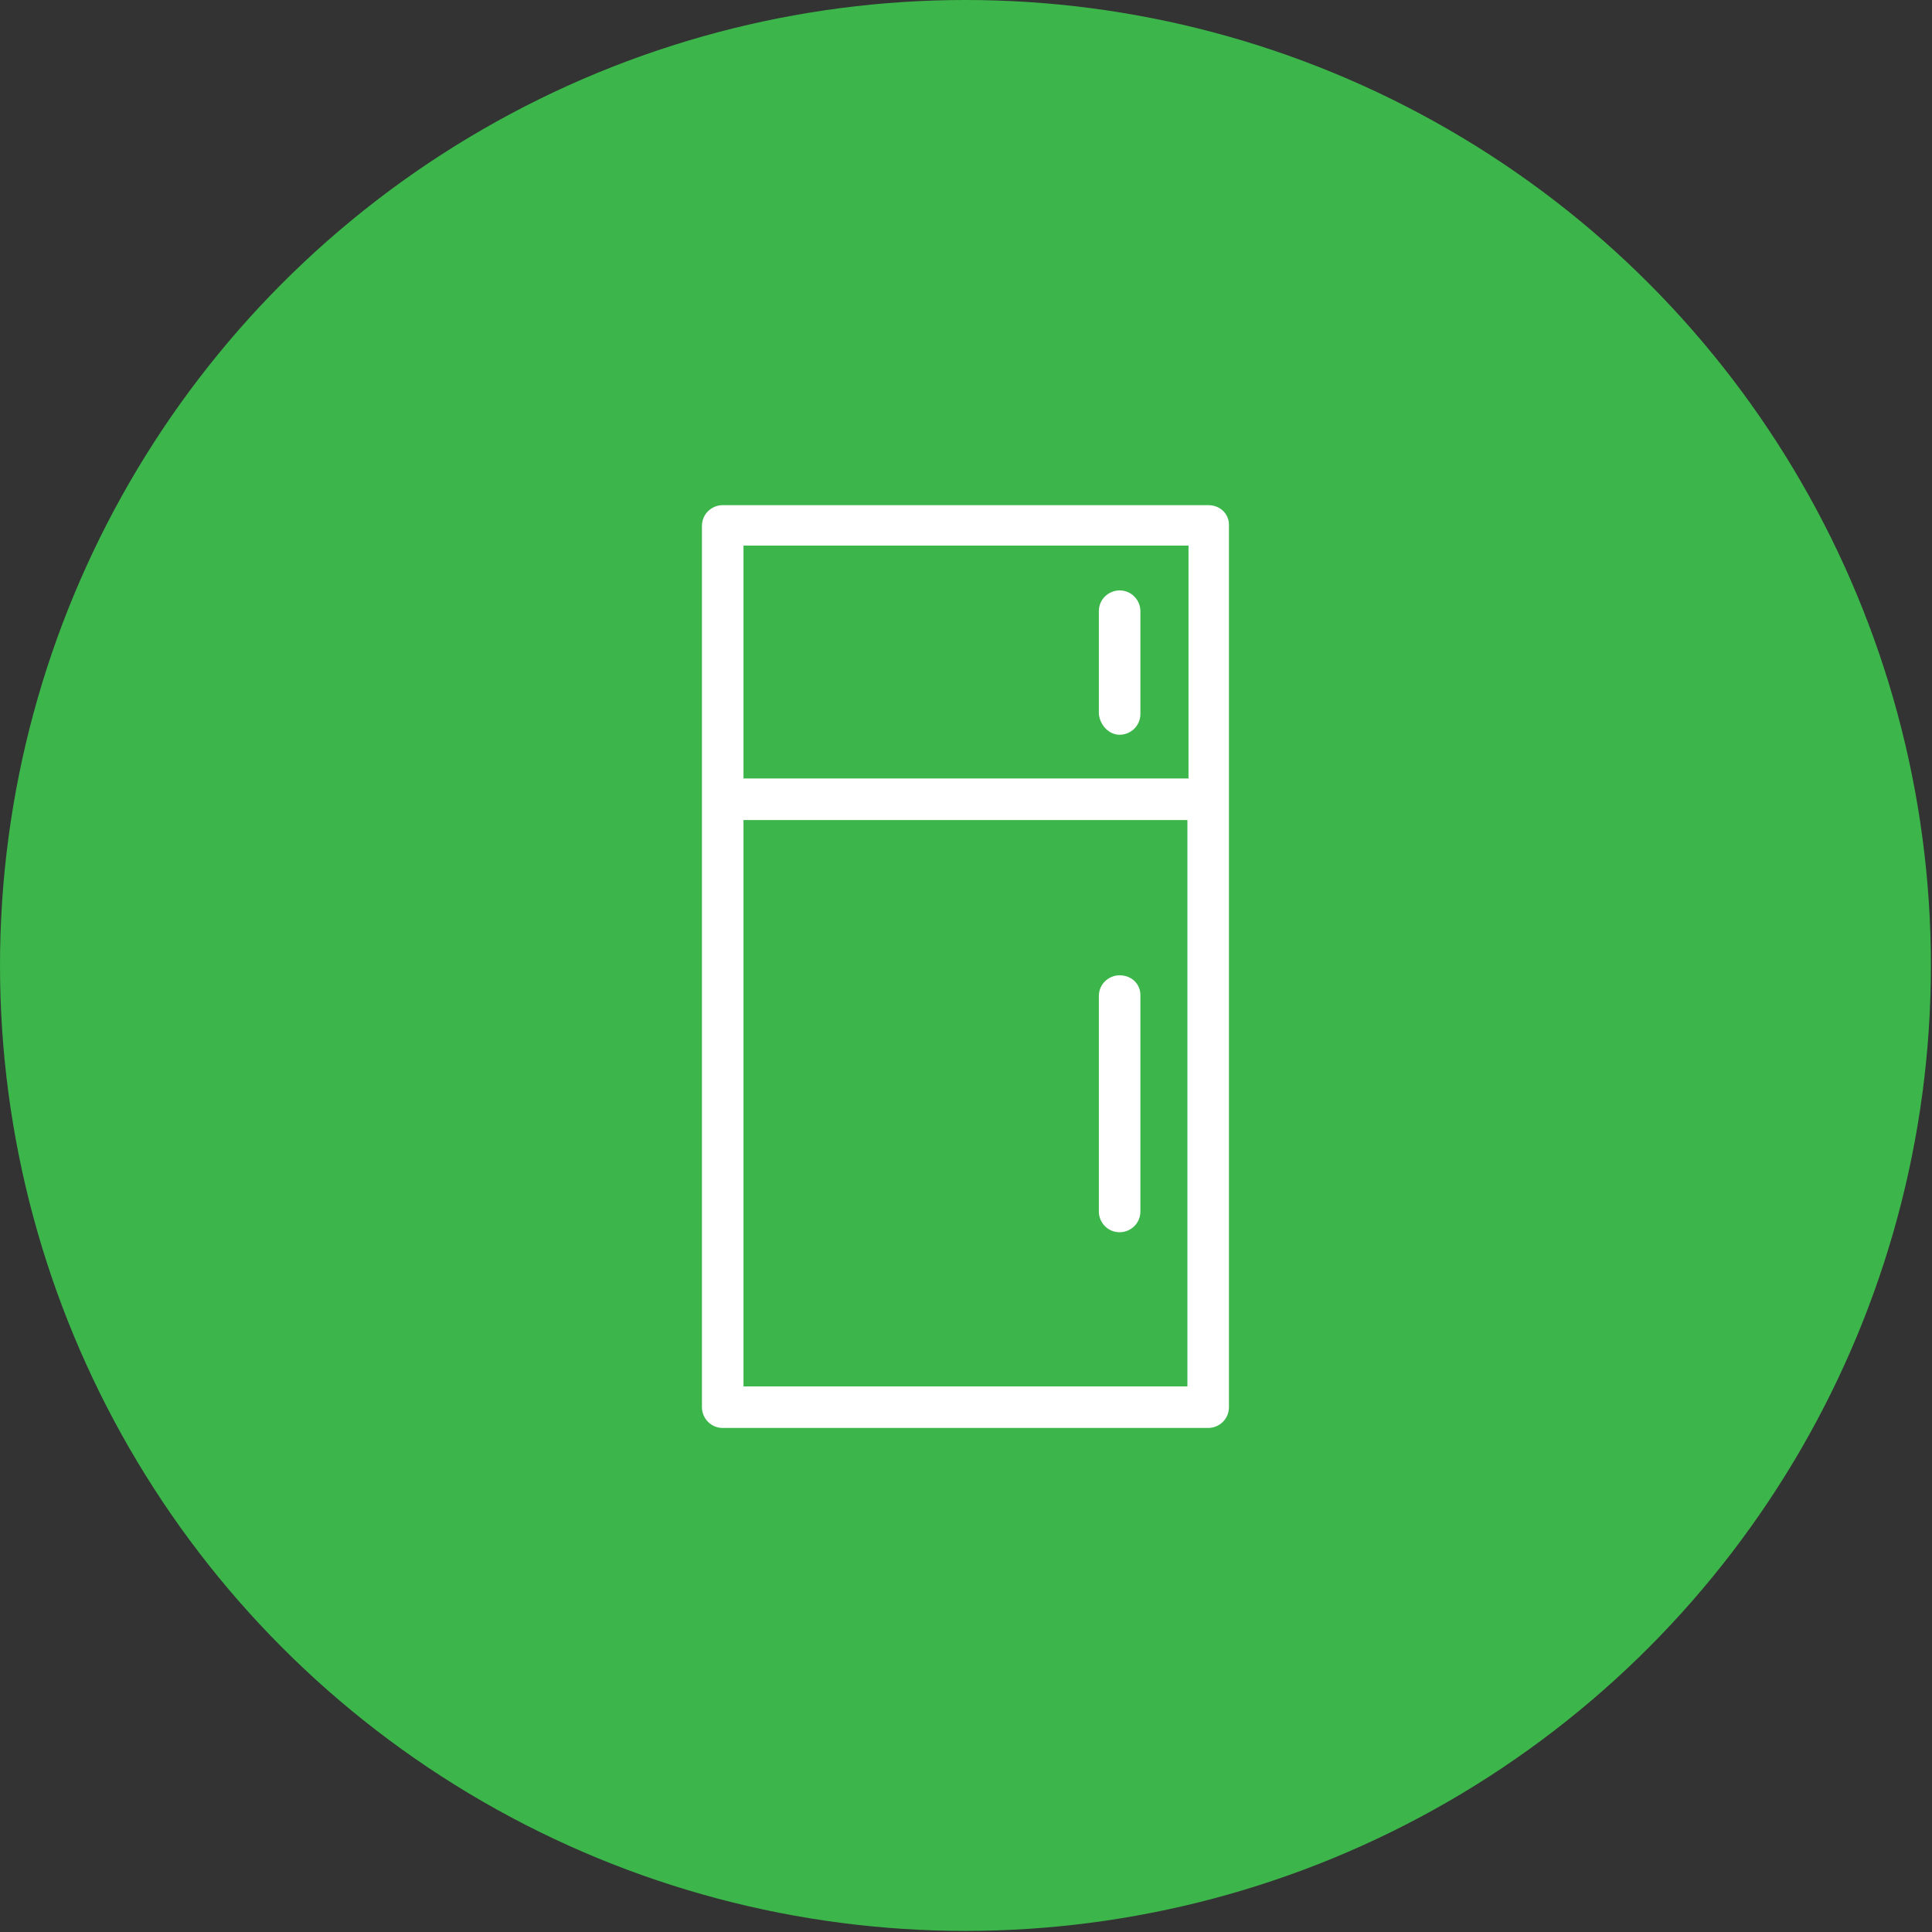
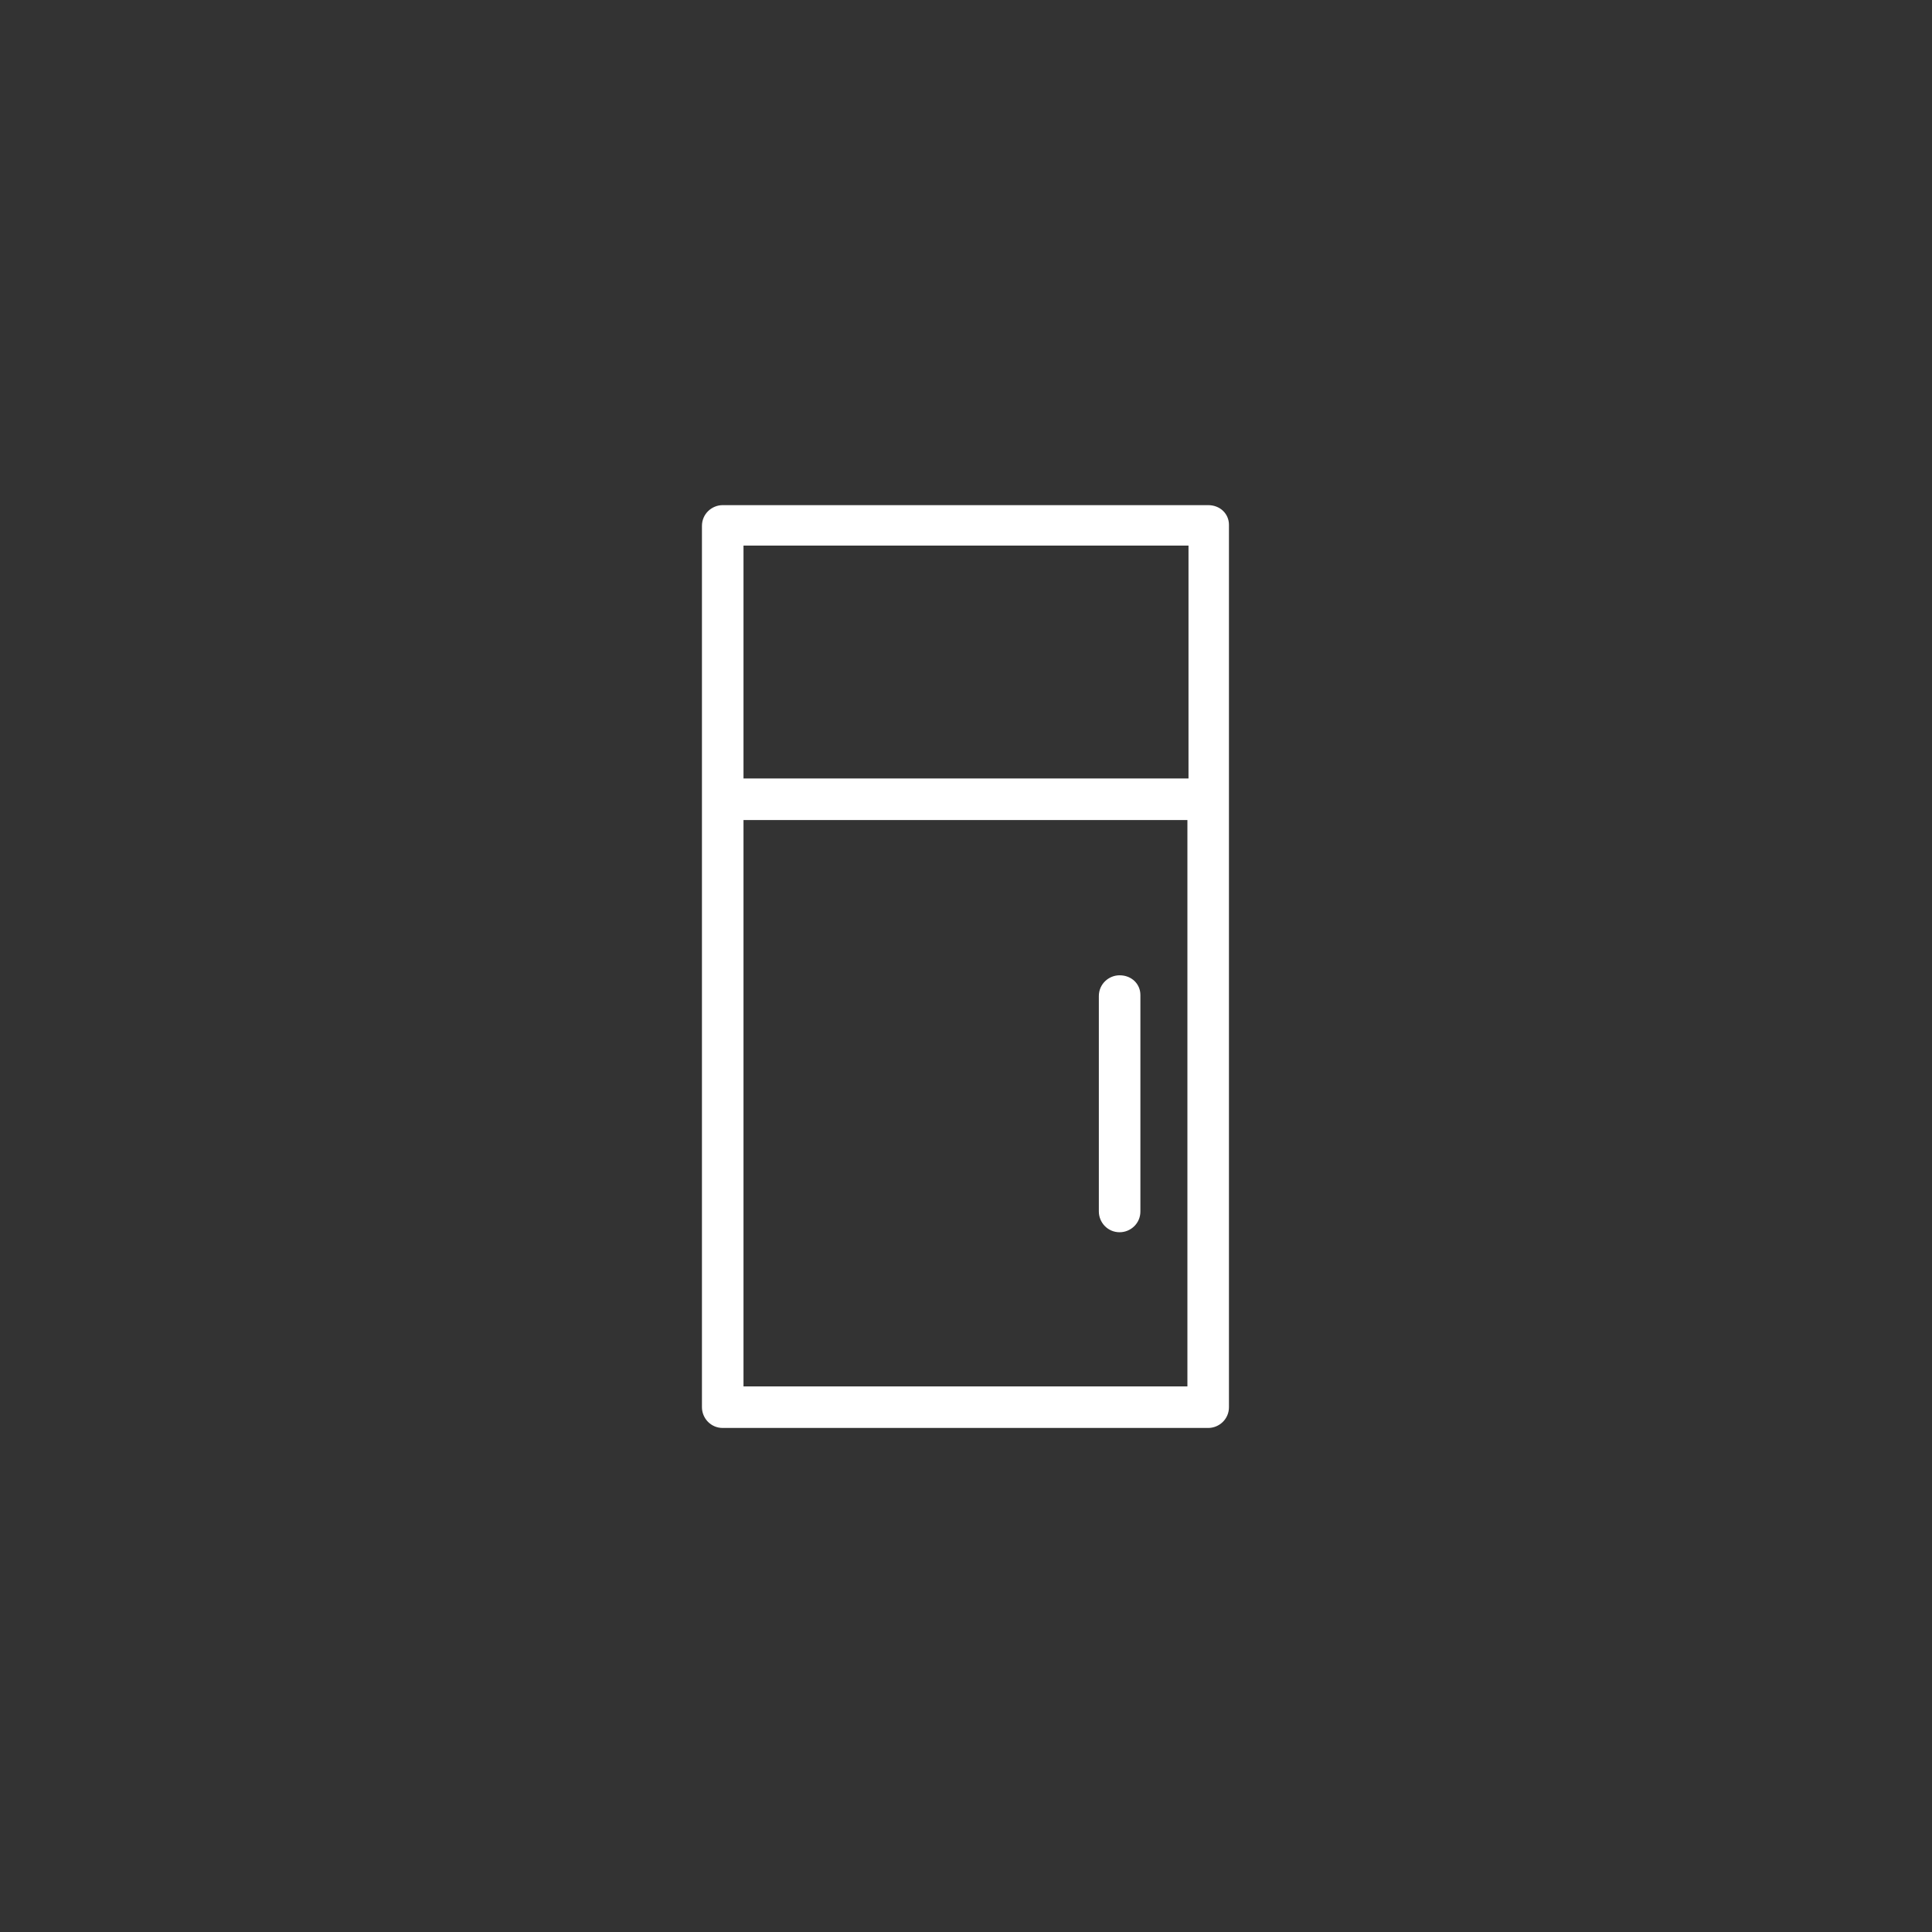
<svg xmlns="http://www.w3.org/2000/svg" version="1.1" id="Layer_1" x="0px" y="0px" viewBox="0 0 176.7 176.7" enable-background="new 0 0 176.7 176.7" xml:space="preserve">
  <rect x="0" y="0" width="176.7" height="176.7" fill="#333333" stroke="none" />
-   <circle fill="#3CB54A" cx="88.3" cy="88.3" r="88.3" />
  <g>
    <g>
      <path fill="#FFFFFF" d="M110.5,46.2H66.1c-1,0-1.9,0.8-1.9,1.9v80.6c0,1,0.8,1.9,1.9,1.9h44.4c1,0,1.9-0.8,1.9-1.9V48    C112.4,47,111.6,46.2,110.5,46.2L110.5,46.2z M108.7,49.9v21.3H68V49.9H108.7z M68,126.8V75h40.6v51.8H68z M68,126.8" />
-       <path fill="#FFFFFF" d="M102.4,67.2c1,0,1.9-0.8,1.9-1.9v-9.4c0-1-0.8-1.9-1.9-1.9c-1,0-1.9,0.8-1.9,1.9v9.4    C100.6,66.3,101.4,67.2,102.4,67.2L102.4,67.2z M102.4,67.2" />
      <path fill="#FFFFFF" d="M102.4,89.2c-1,0-1.9,0.8-1.9,1.9v19.7c0,1,0.8,1.9,1.9,1.9c1,0,1.9-0.8,1.9-1.9V91    C104.3,90,103.5,89.2,102.4,89.2L102.4,89.2z M102.4,89.2" />
    </g>
  </g>
</svg>